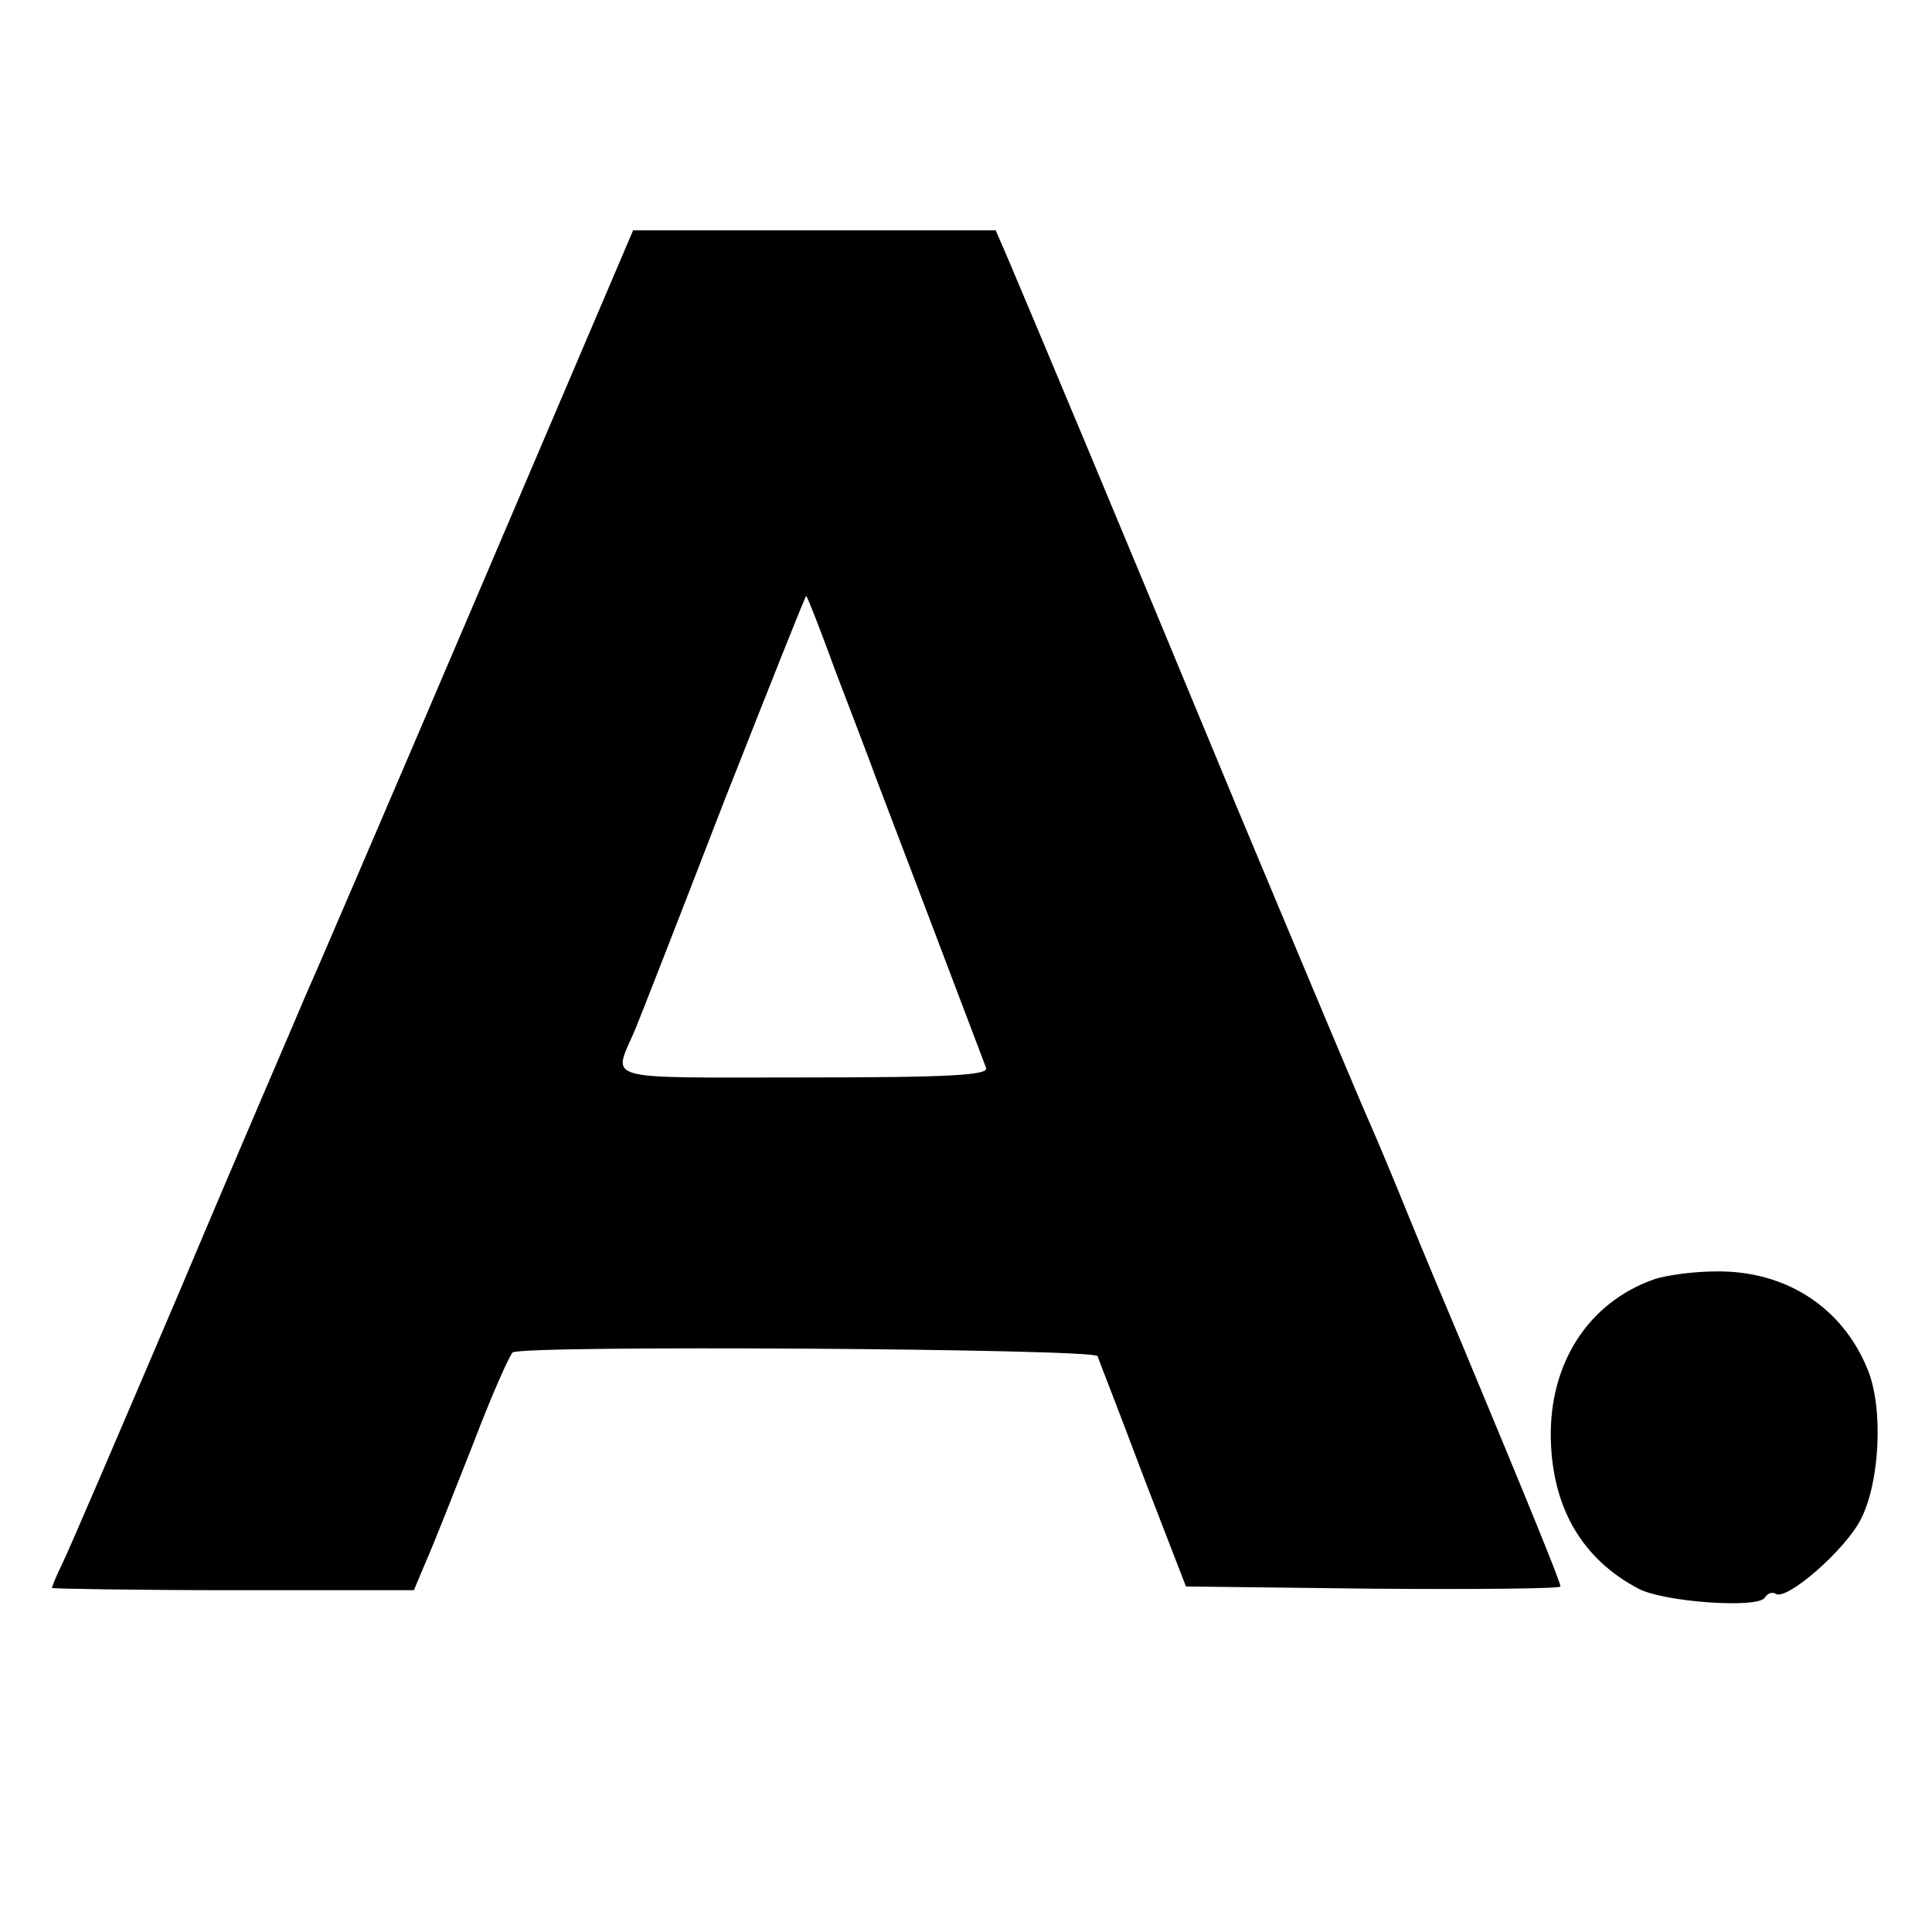
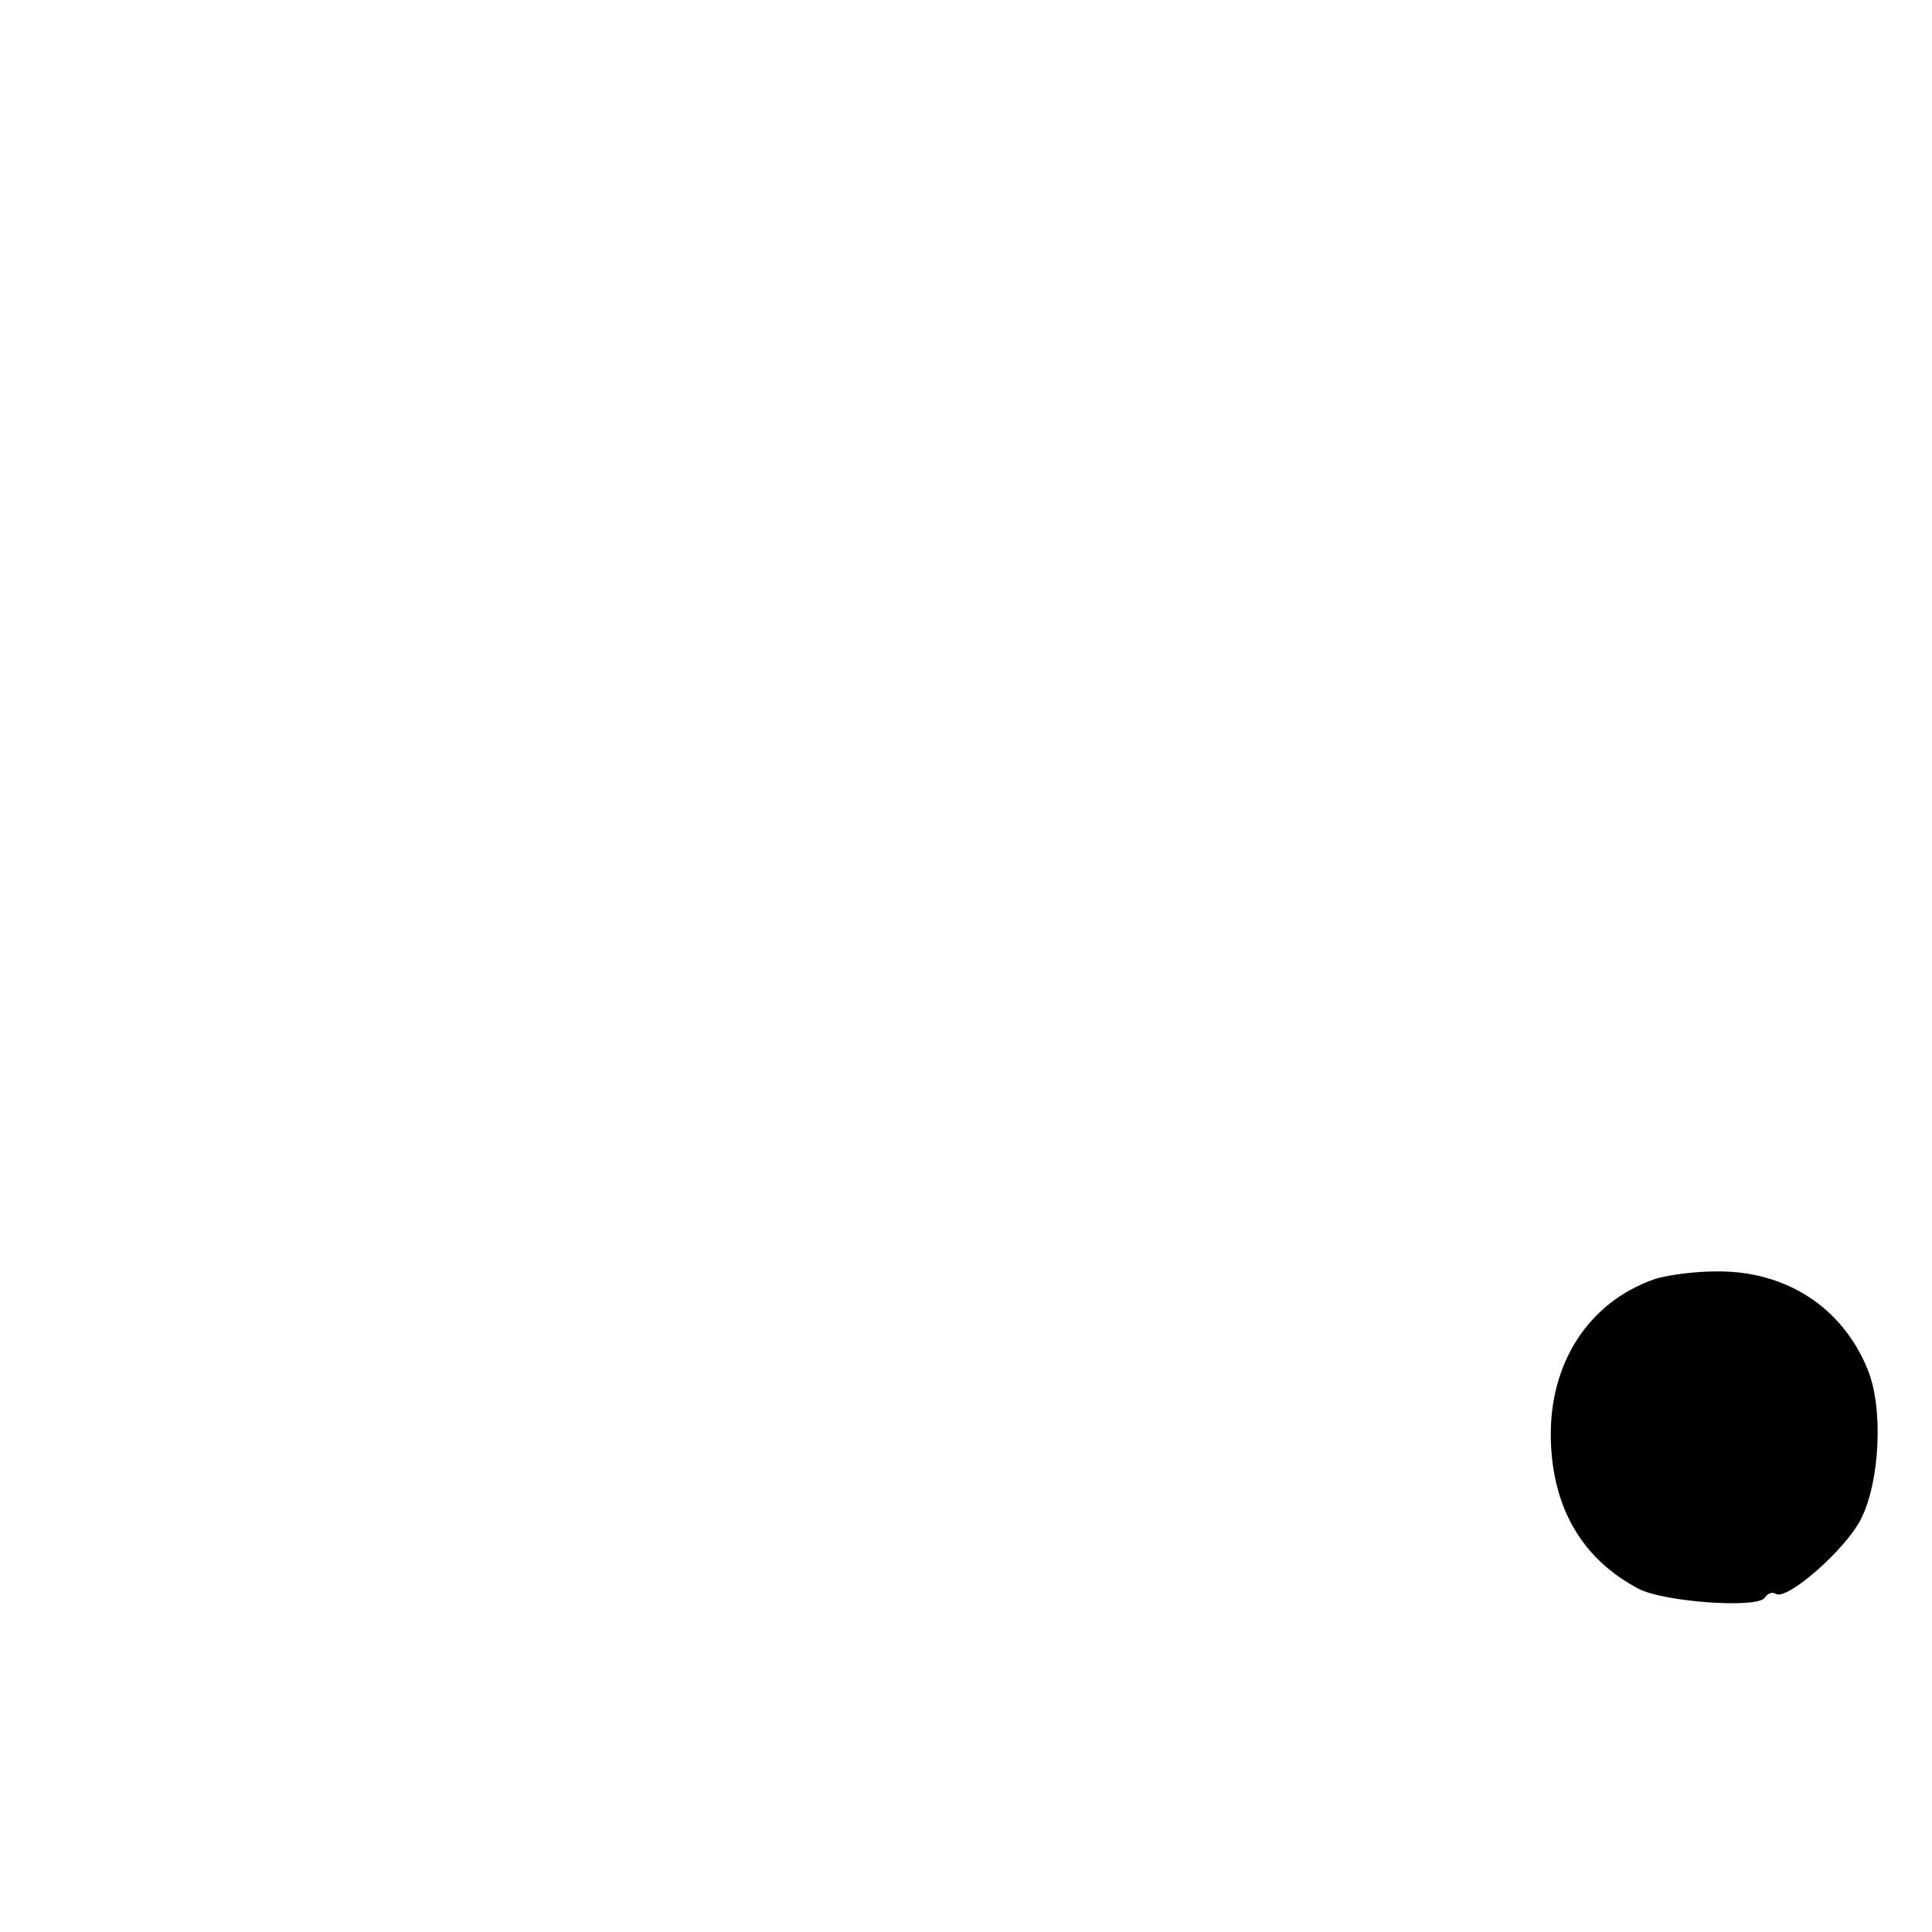
<svg xmlns="http://www.w3.org/2000/svg" version="1.0" width="260pt" height="260pt" viewBox="0 0 260 260" preserveAspectRatio="xMidYMid meet">
  <g transform="translate(0,260) scale(0.1,-0.1)" fill="#000000" stroke="none">
-     <path d="M640 1793 c-117 -274 -221 -516 -231 -538 -9 -22 -84 -195 -164 -385 -81 -190 -153 -358 -161 -374 -8 -16 -14 -31 -14 -33 0 -1 110 -3 243 -3 l244 0 16 38 c9 20 37 91 63 157 25 66 50 122 54 125 16 10 783 5 787 -5 2 -6 30 -77 61 -160 l58 -150 252 -3 c139 -1 252 0 252 3 0 6 -42 109 -132 325 -22 52 -56 133 -75 180 -19 47 -41 99 -48 115 -8 17 -89 210 -181 430 -159 384 -274 658 -308 738 l-16 37 -244 0 -244 0 -212 -497z m485 -98 c21 -55 46 -120 55 -145 13 -34 102 -268 147 -387 4 -10 -49 -13 -246 -13 -278 0 -256 -6 -226 65 7 17 61 155 120 308 60 152 109 276 110 275 2 -2 20 -48 40 -103z" />
    <path d="M2225 878 c-87 -31 -140 -112 -138 -214 2 -93 42 -162 118 -202 34 -18 161 -27 170 -12 4 6 10 8 15 5 15 -9 93 59 114 100 26 50 31 151 9 203 -34 83 -110 132 -203 131 -30 0 -68 -5 -85 -11z" />
  </g>
</svg>